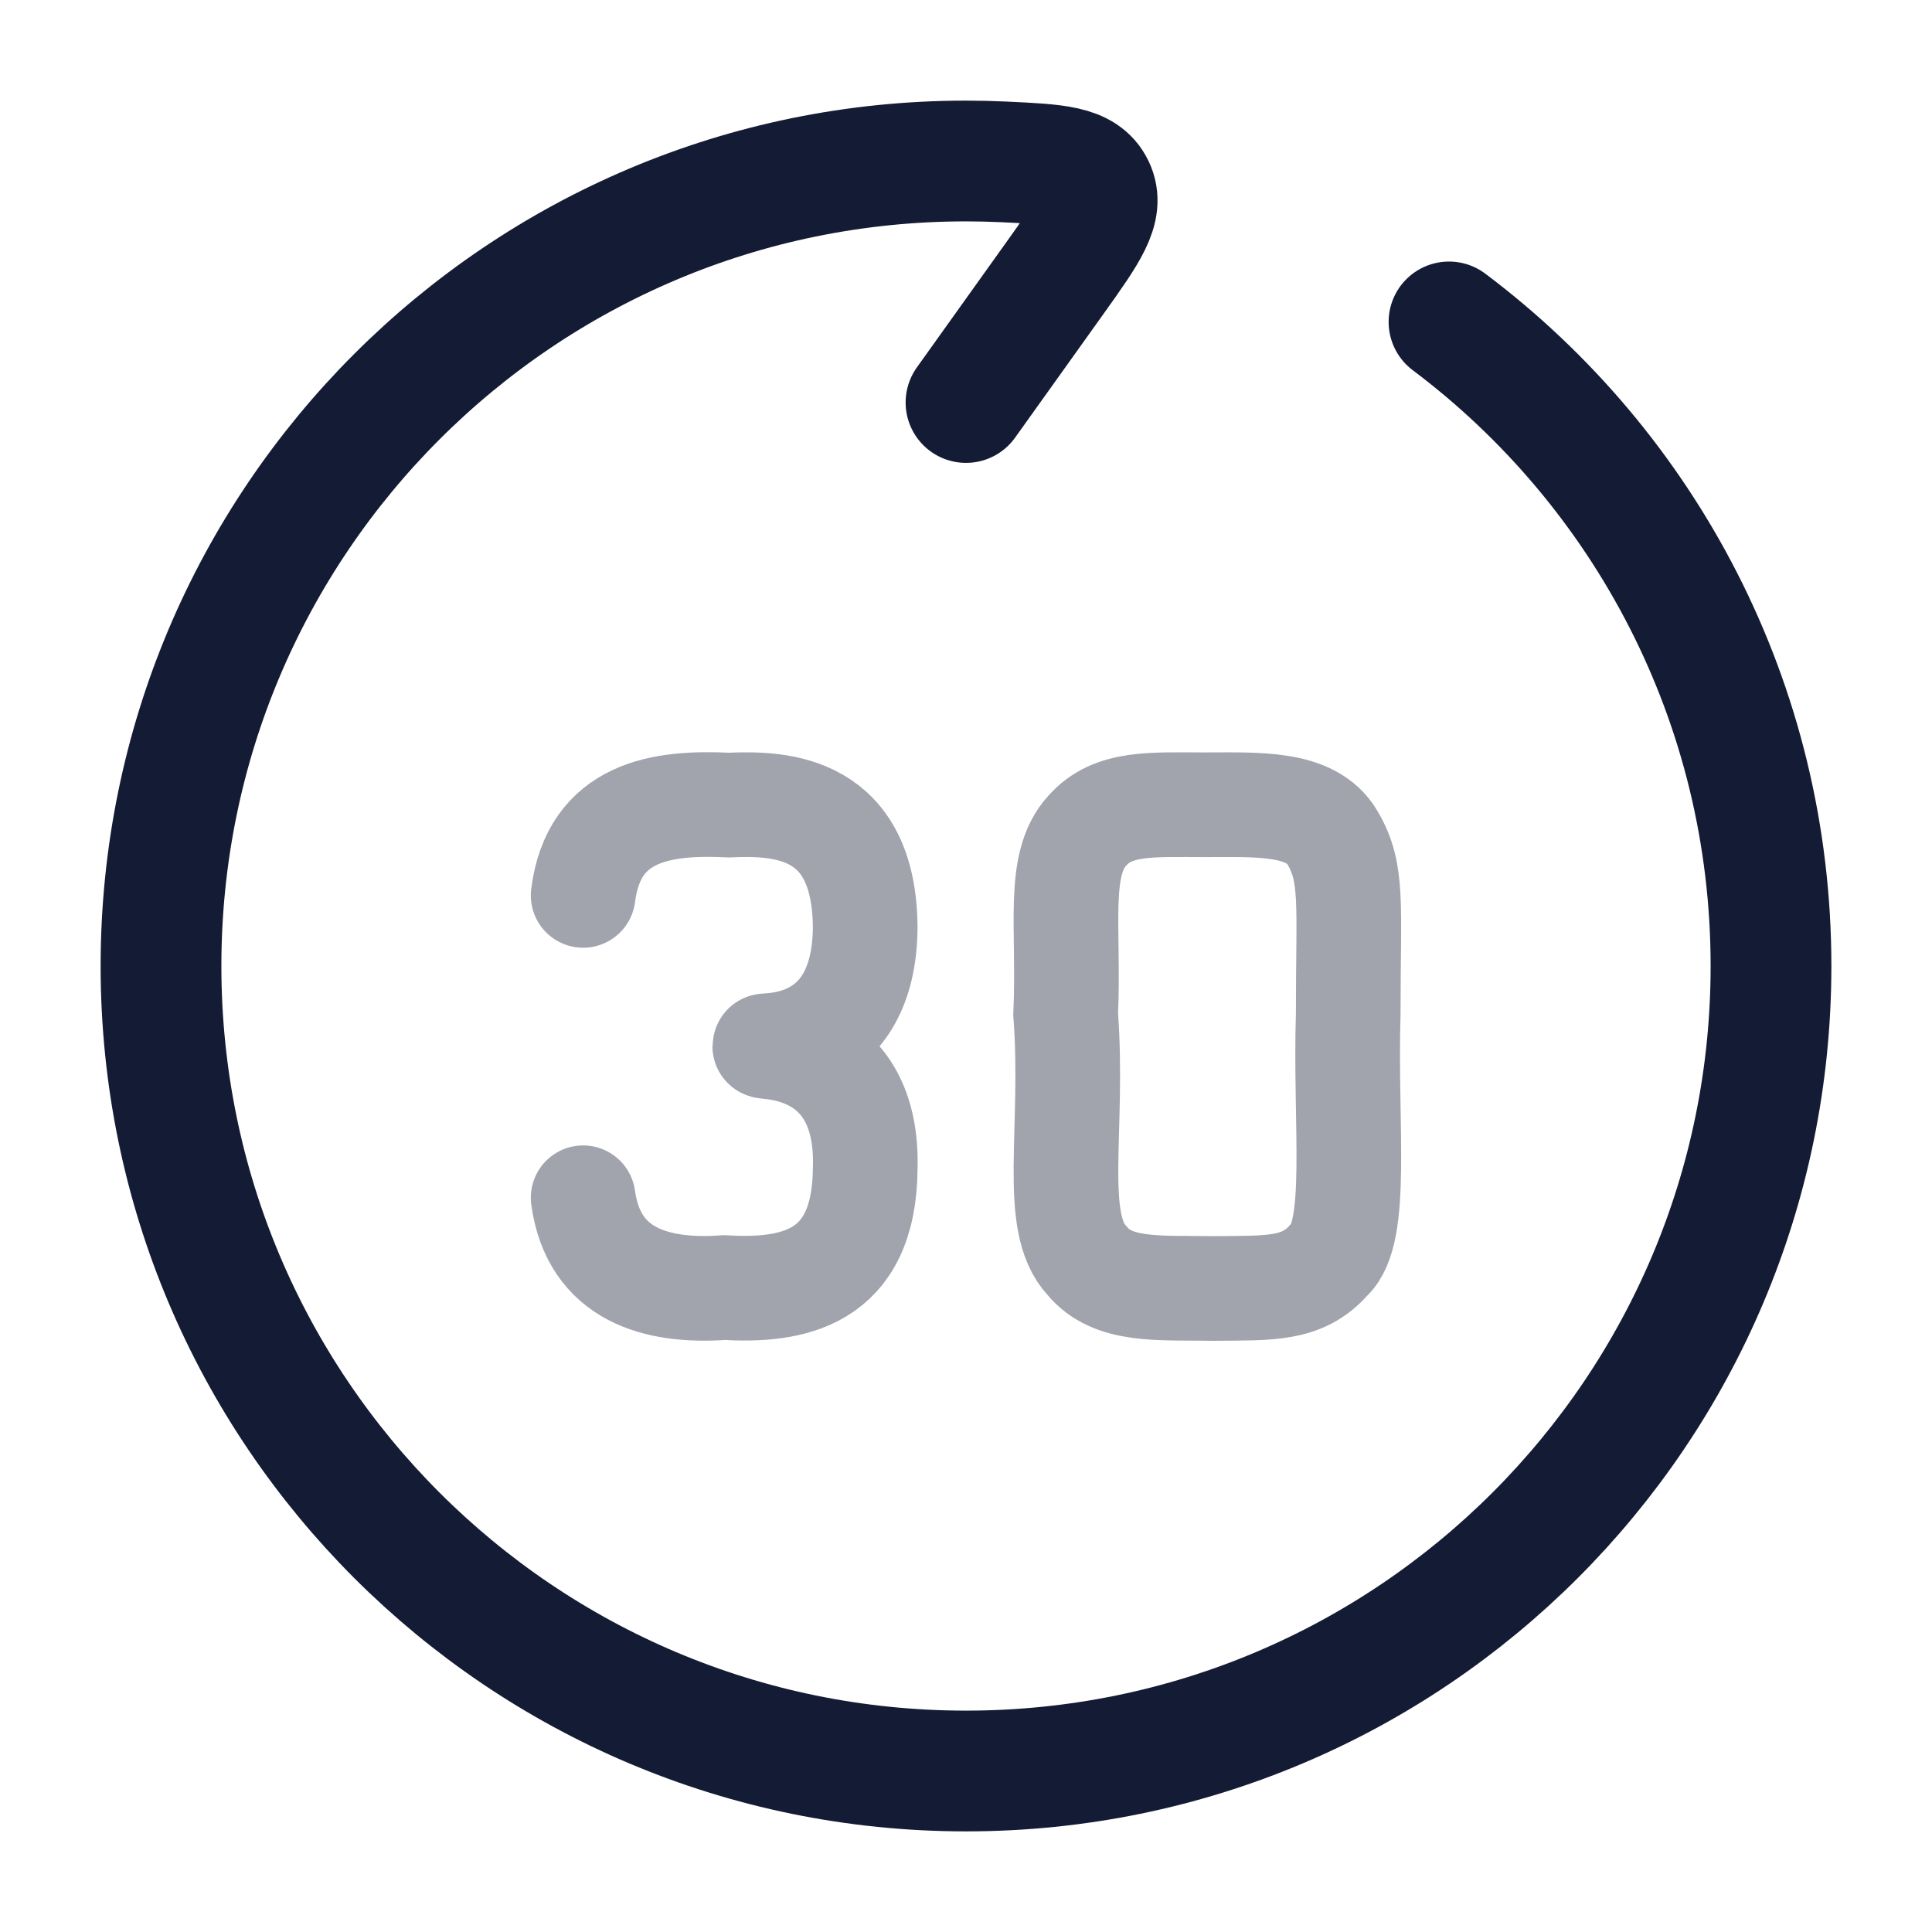
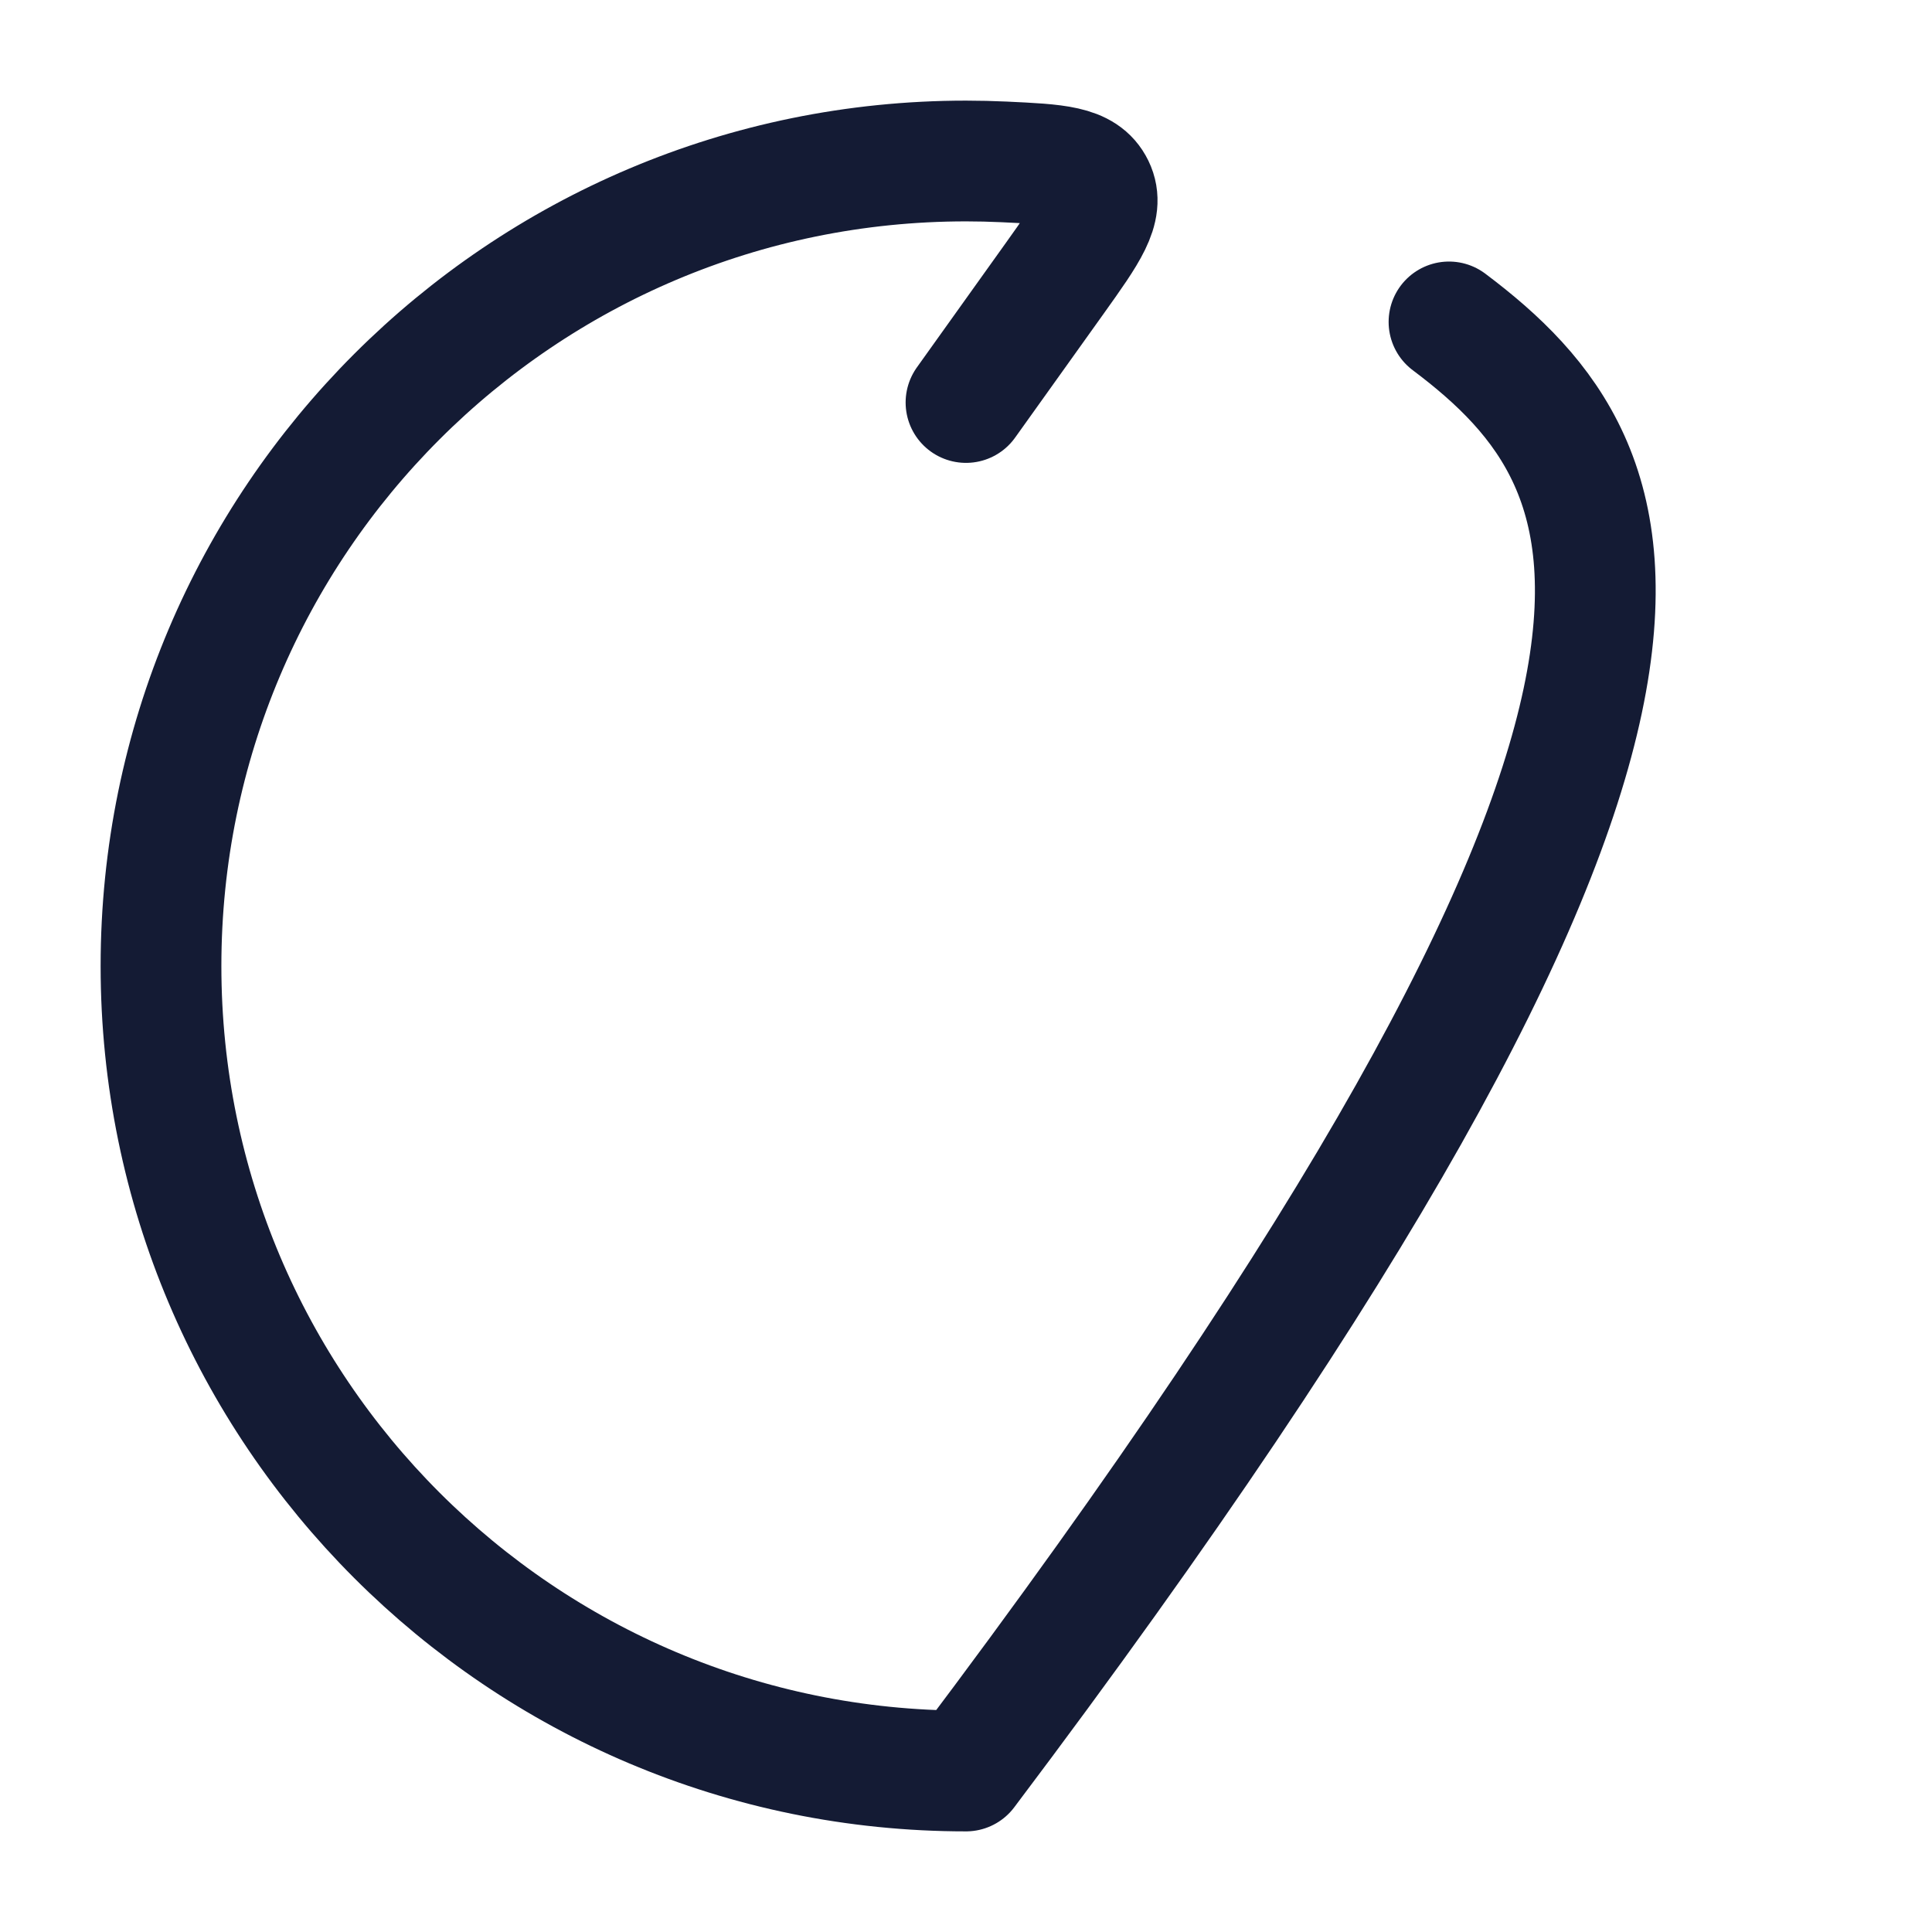
<svg xmlns="http://www.w3.org/2000/svg" width="24" height="24" viewBox="0 0 24 24" fill="none">
-   <path d="M12 5L13.104 3.455C13.515 2.879 13.72 2.591 13.591 2.324C13.461 2.057 13.131 2.042 12.471 2.011C12.315 2.004 12.158 2 12 2C6.477 2 2 6.477 2 12C2 17.523 6.477 22 12 22C17.523 22 22 17.523 22 12C22 8.728 20.429 5.824 18 3.999" stroke="#141B34" stroke-width="1.5" stroke-linecap="round" stroke-linejoin="round" />
-   <path opacity="0.4" d="M7.244 11.123C7.376 10.079 8.216 9.959 9.056 10.001C9.716 9.971 10.736 10.019 10.748 11.519C10.736 13.079 9.5 12.97 9.5 12.995C9.5 13.019 10.796 12.959 10.748 14.519C10.736 15.899 9.836 16.043 8.996 15.995C8.156 16.055 7.376 15.839 7.244 14.879M16.748 12.598C16.748 11.218 16.814 10.846 16.55 10.402C16.286 9.958 15.626 9.997 14.966 9.997C14.306 9.997 13.826 9.958 13.508 10.318C13.118 10.738 13.286 11.518 13.238 12.598C13.346 14.038 13.052 15.178 13.502 15.658C13.826 16.054 14.401 15.994 15.086 16.006C15.766 15.998 16.178 16.03 16.514 15.646C16.886 15.31 16.706 13.978 16.748 12.598Z" stroke="#141B34" stroke-width="1.3" stroke-linecap="round" />
+   <path d="M12 5L13.104 3.455C13.515 2.879 13.72 2.591 13.591 2.324C13.461 2.057 13.131 2.042 12.471 2.011C12.315 2.004 12.158 2 12 2C6.477 2 2 6.477 2 12C2 17.523 6.477 22 12 22C22 8.728 20.429 5.824 18 3.999" stroke="#141B34" stroke-width="1.5" stroke-linecap="round" stroke-linejoin="round" />
</svg>